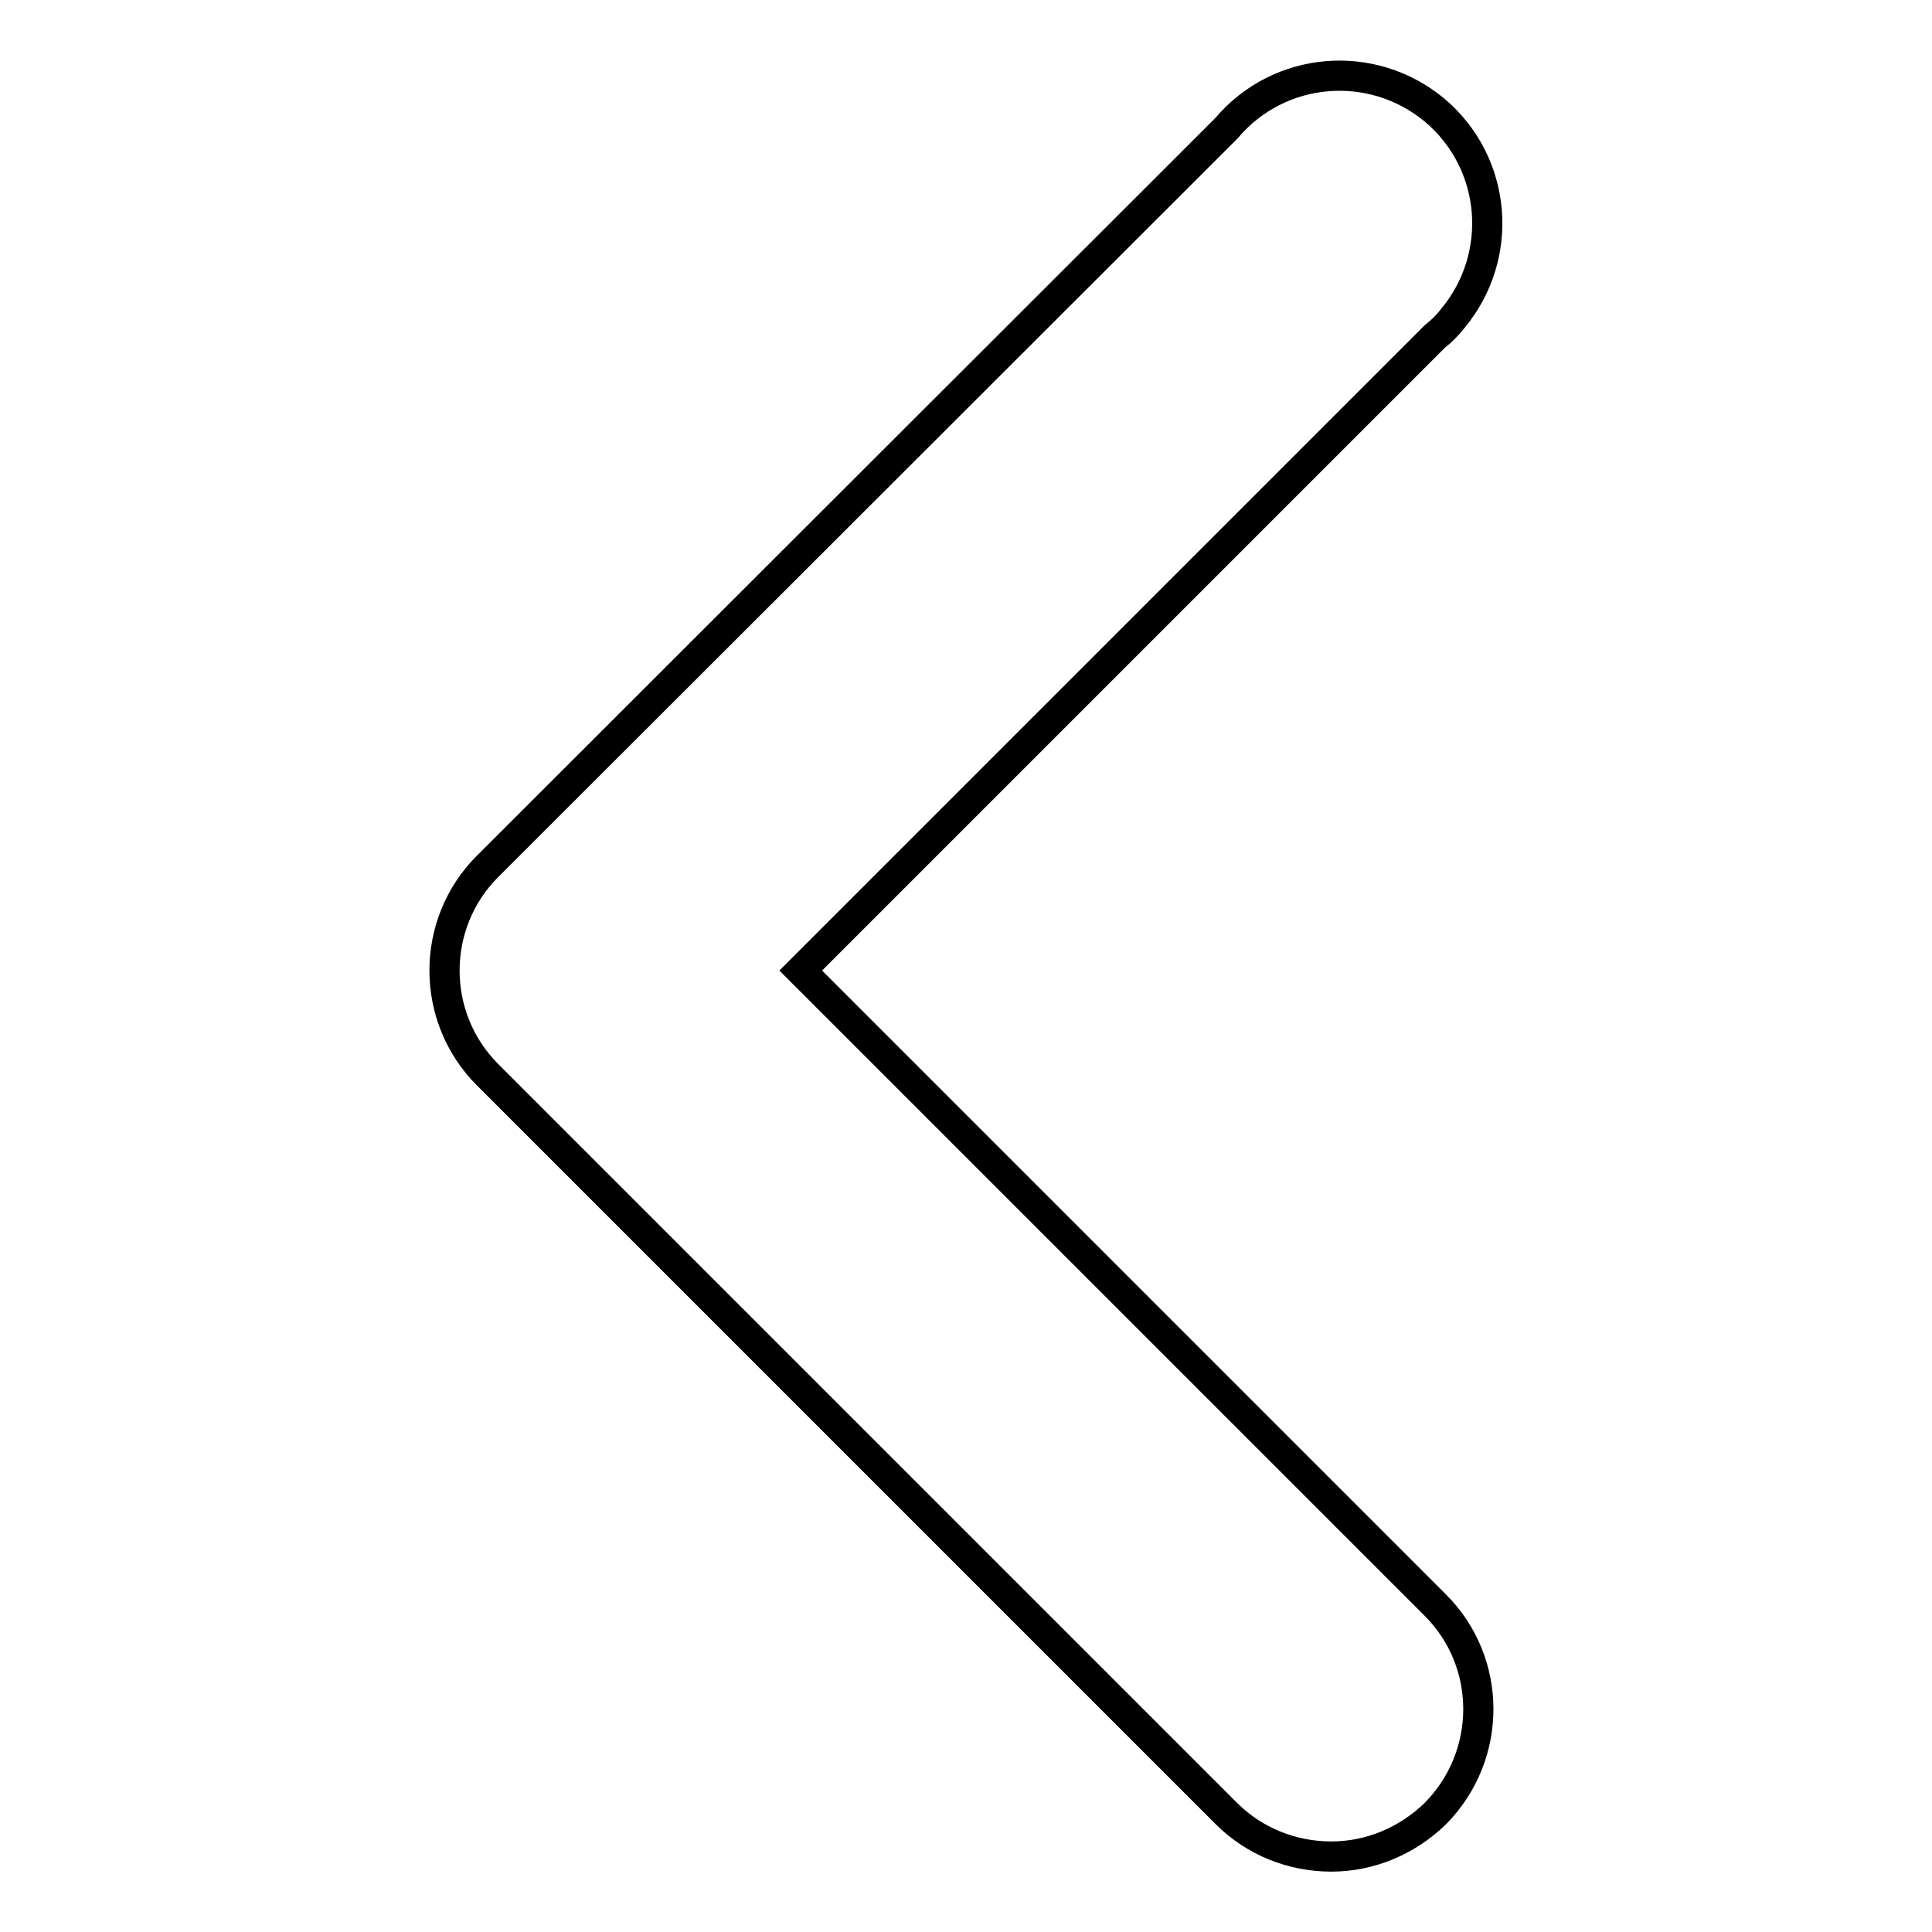
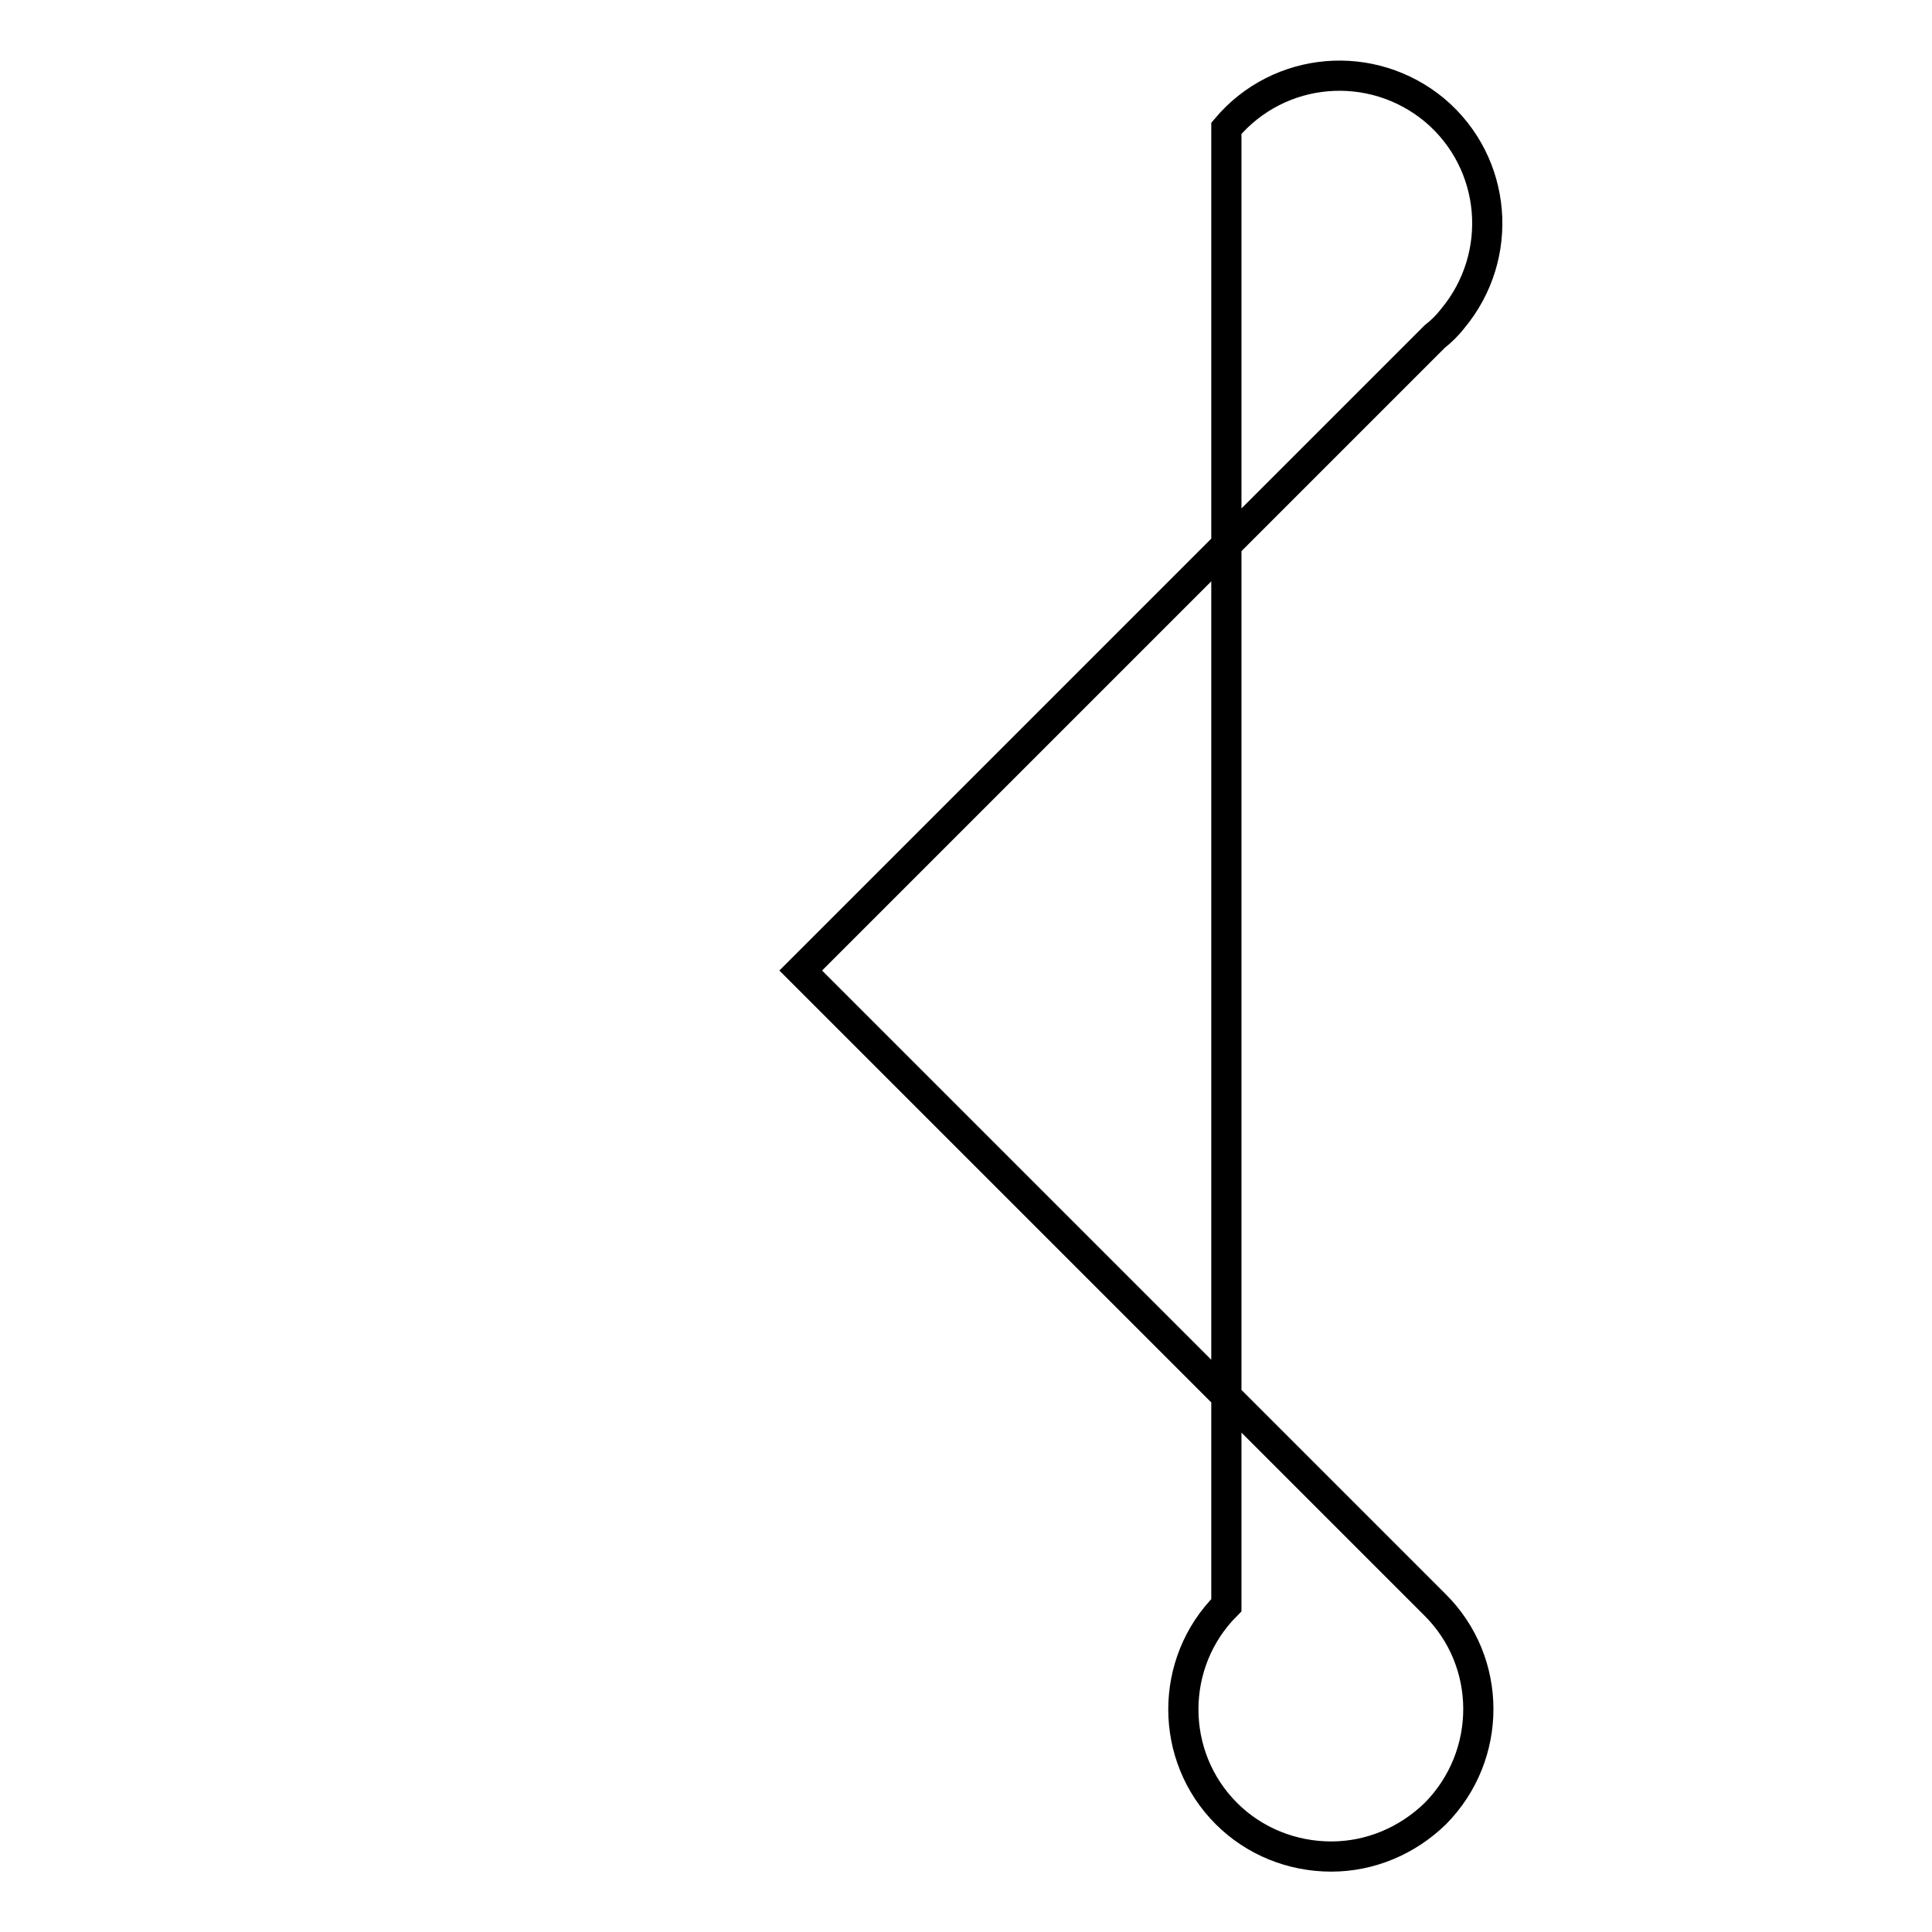
<svg xmlns="http://www.w3.org/2000/svg" version="1.1" x="0px" y="0px" viewBox="0 0 256 256" enable-background="new 0 0 256 256" xml:space="preserve">
  <g>
-     <path stroke-width="4" fill-opacity="0" stroke="#000000" d="M176.4,246c-5.2,0-10.2-2-13.9-5.7l-97.9-97.9c-7.6-7.6-7.6-20,0-27.6L162.5,17c7-8.3,19.3-9.3,27.6-2.4 c8.3,7,9.3,19.3,2.4,27.6c-0.7,0.9-1.5,1.7-2.4,2.4l-84,84l84,84c7.7,7.6,7.7,20,0.1,27.7C186.5,243.9,181.6,246,176.4,246 L176.4,246z" />
+     <path stroke-width="4" fill-opacity="0" stroke="#000000" d="M176.4,246c-5.2,0-10.2-2-13.9-5.7c-7.6-7.6-7.6-20,0-27.6L162.5,17c7-8.3,19.3-9.3,27.6-2.4 c8.3,7,9.3,19.3,2.4,27.6c-0.7,0.9-1.5,1.7-2.4,2.4l-84,84l84,84c7.7,7.6,7.7,20,0.1,27.7C186.5,243.9,181.6,246,176.4,246 L176.4,246z" />
  </g>
</svg>